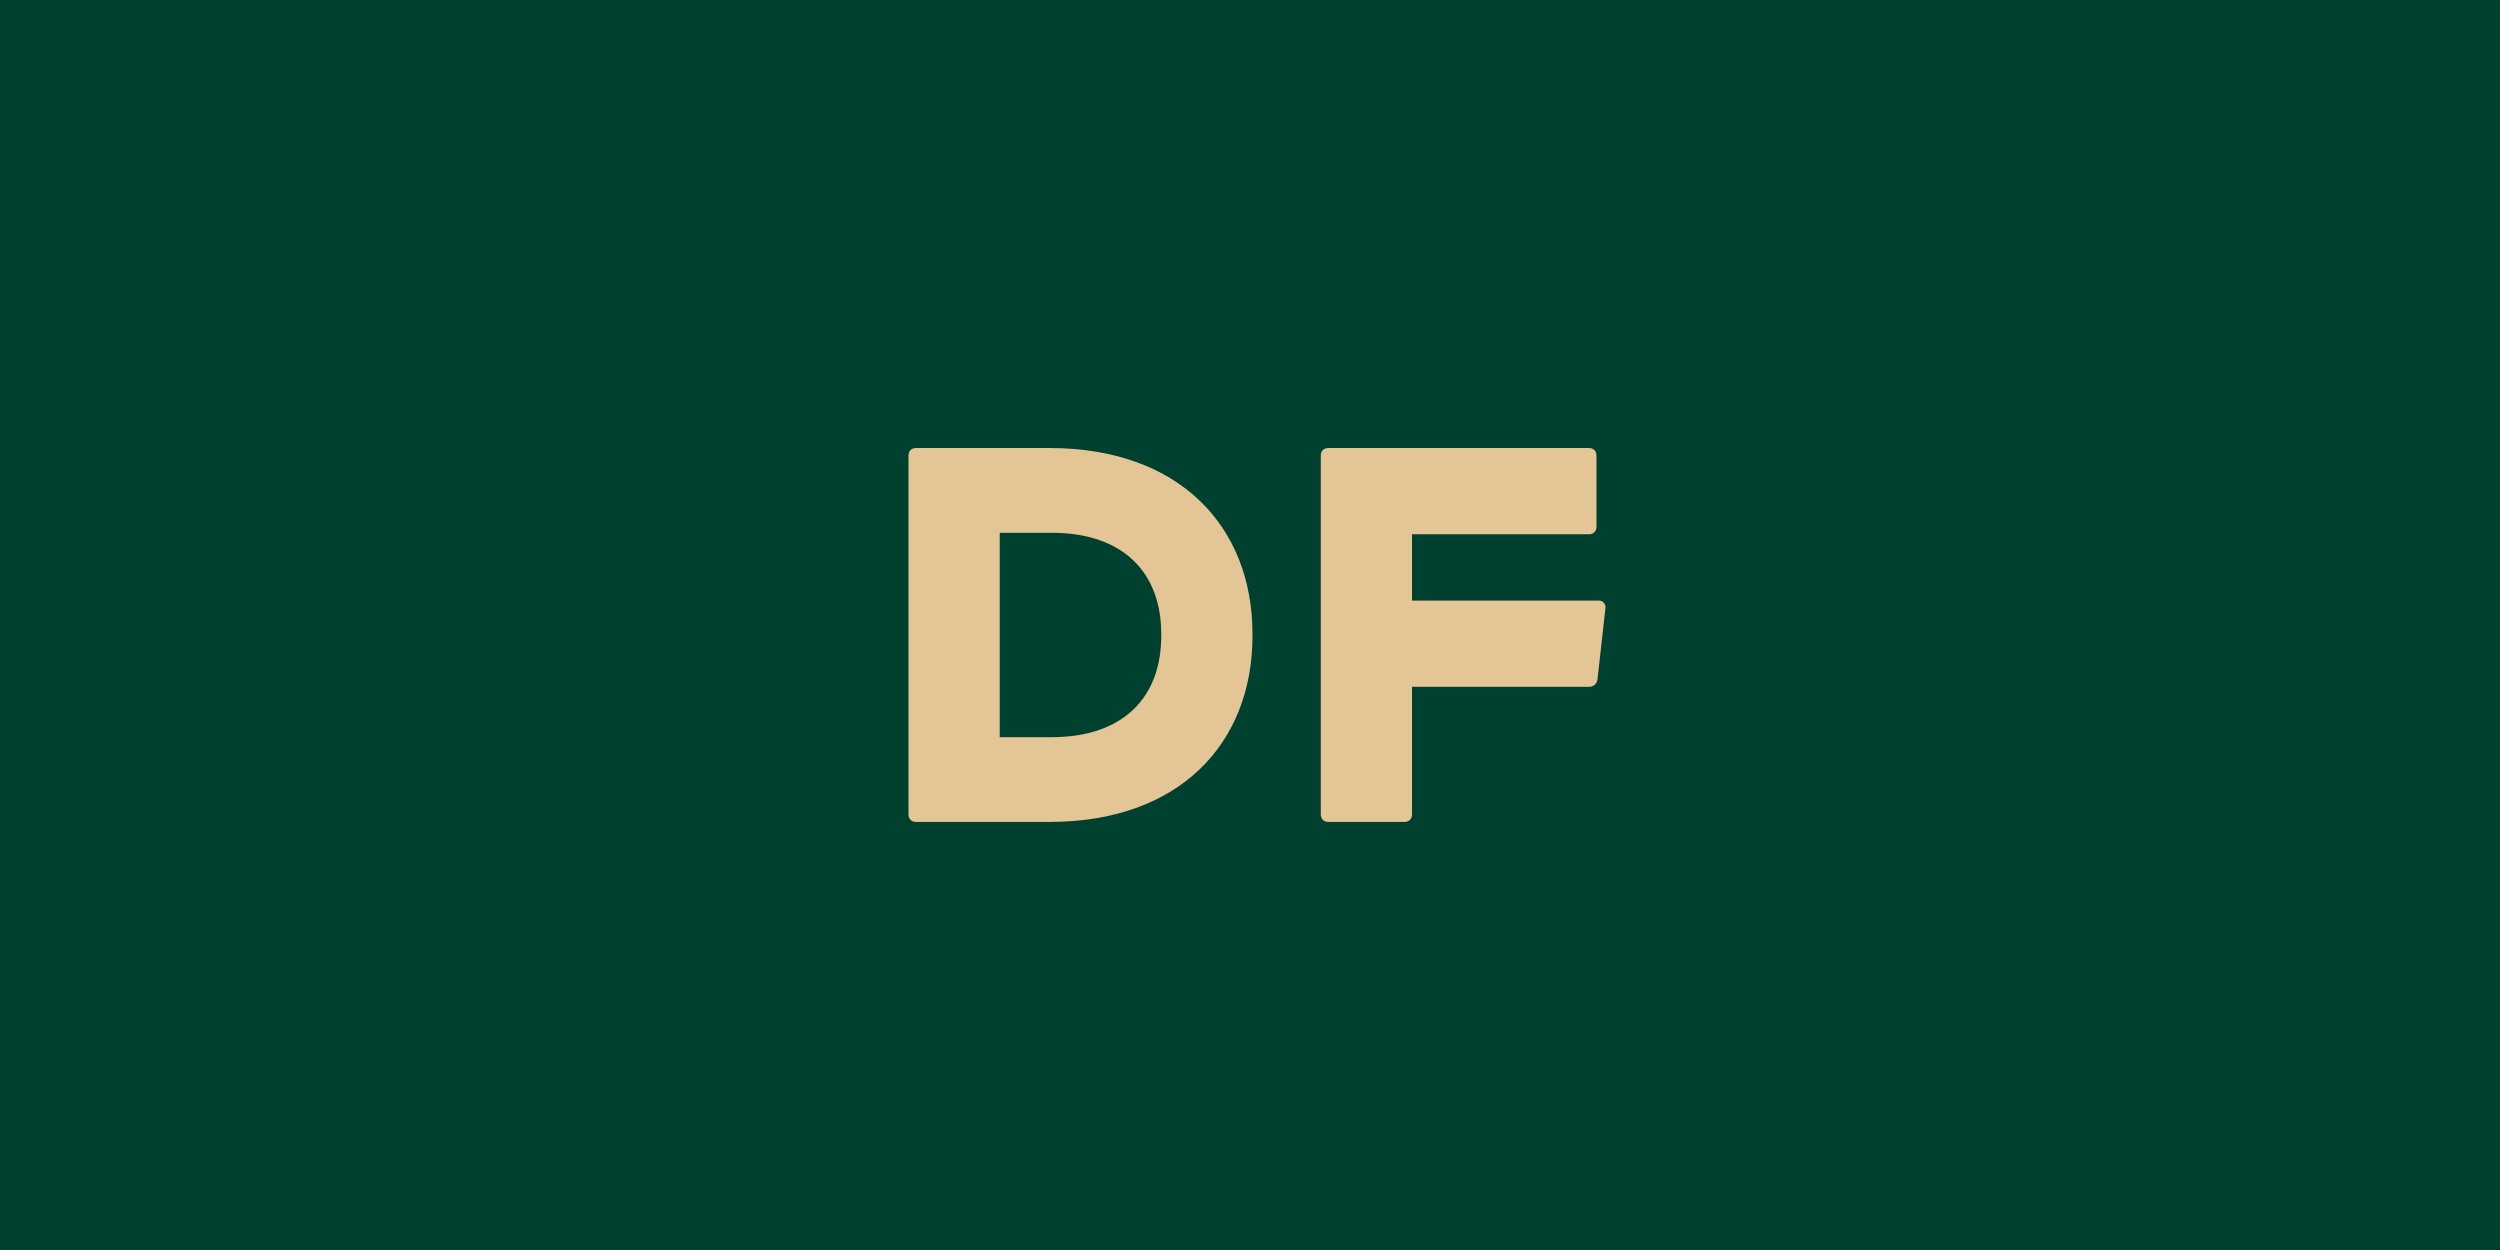
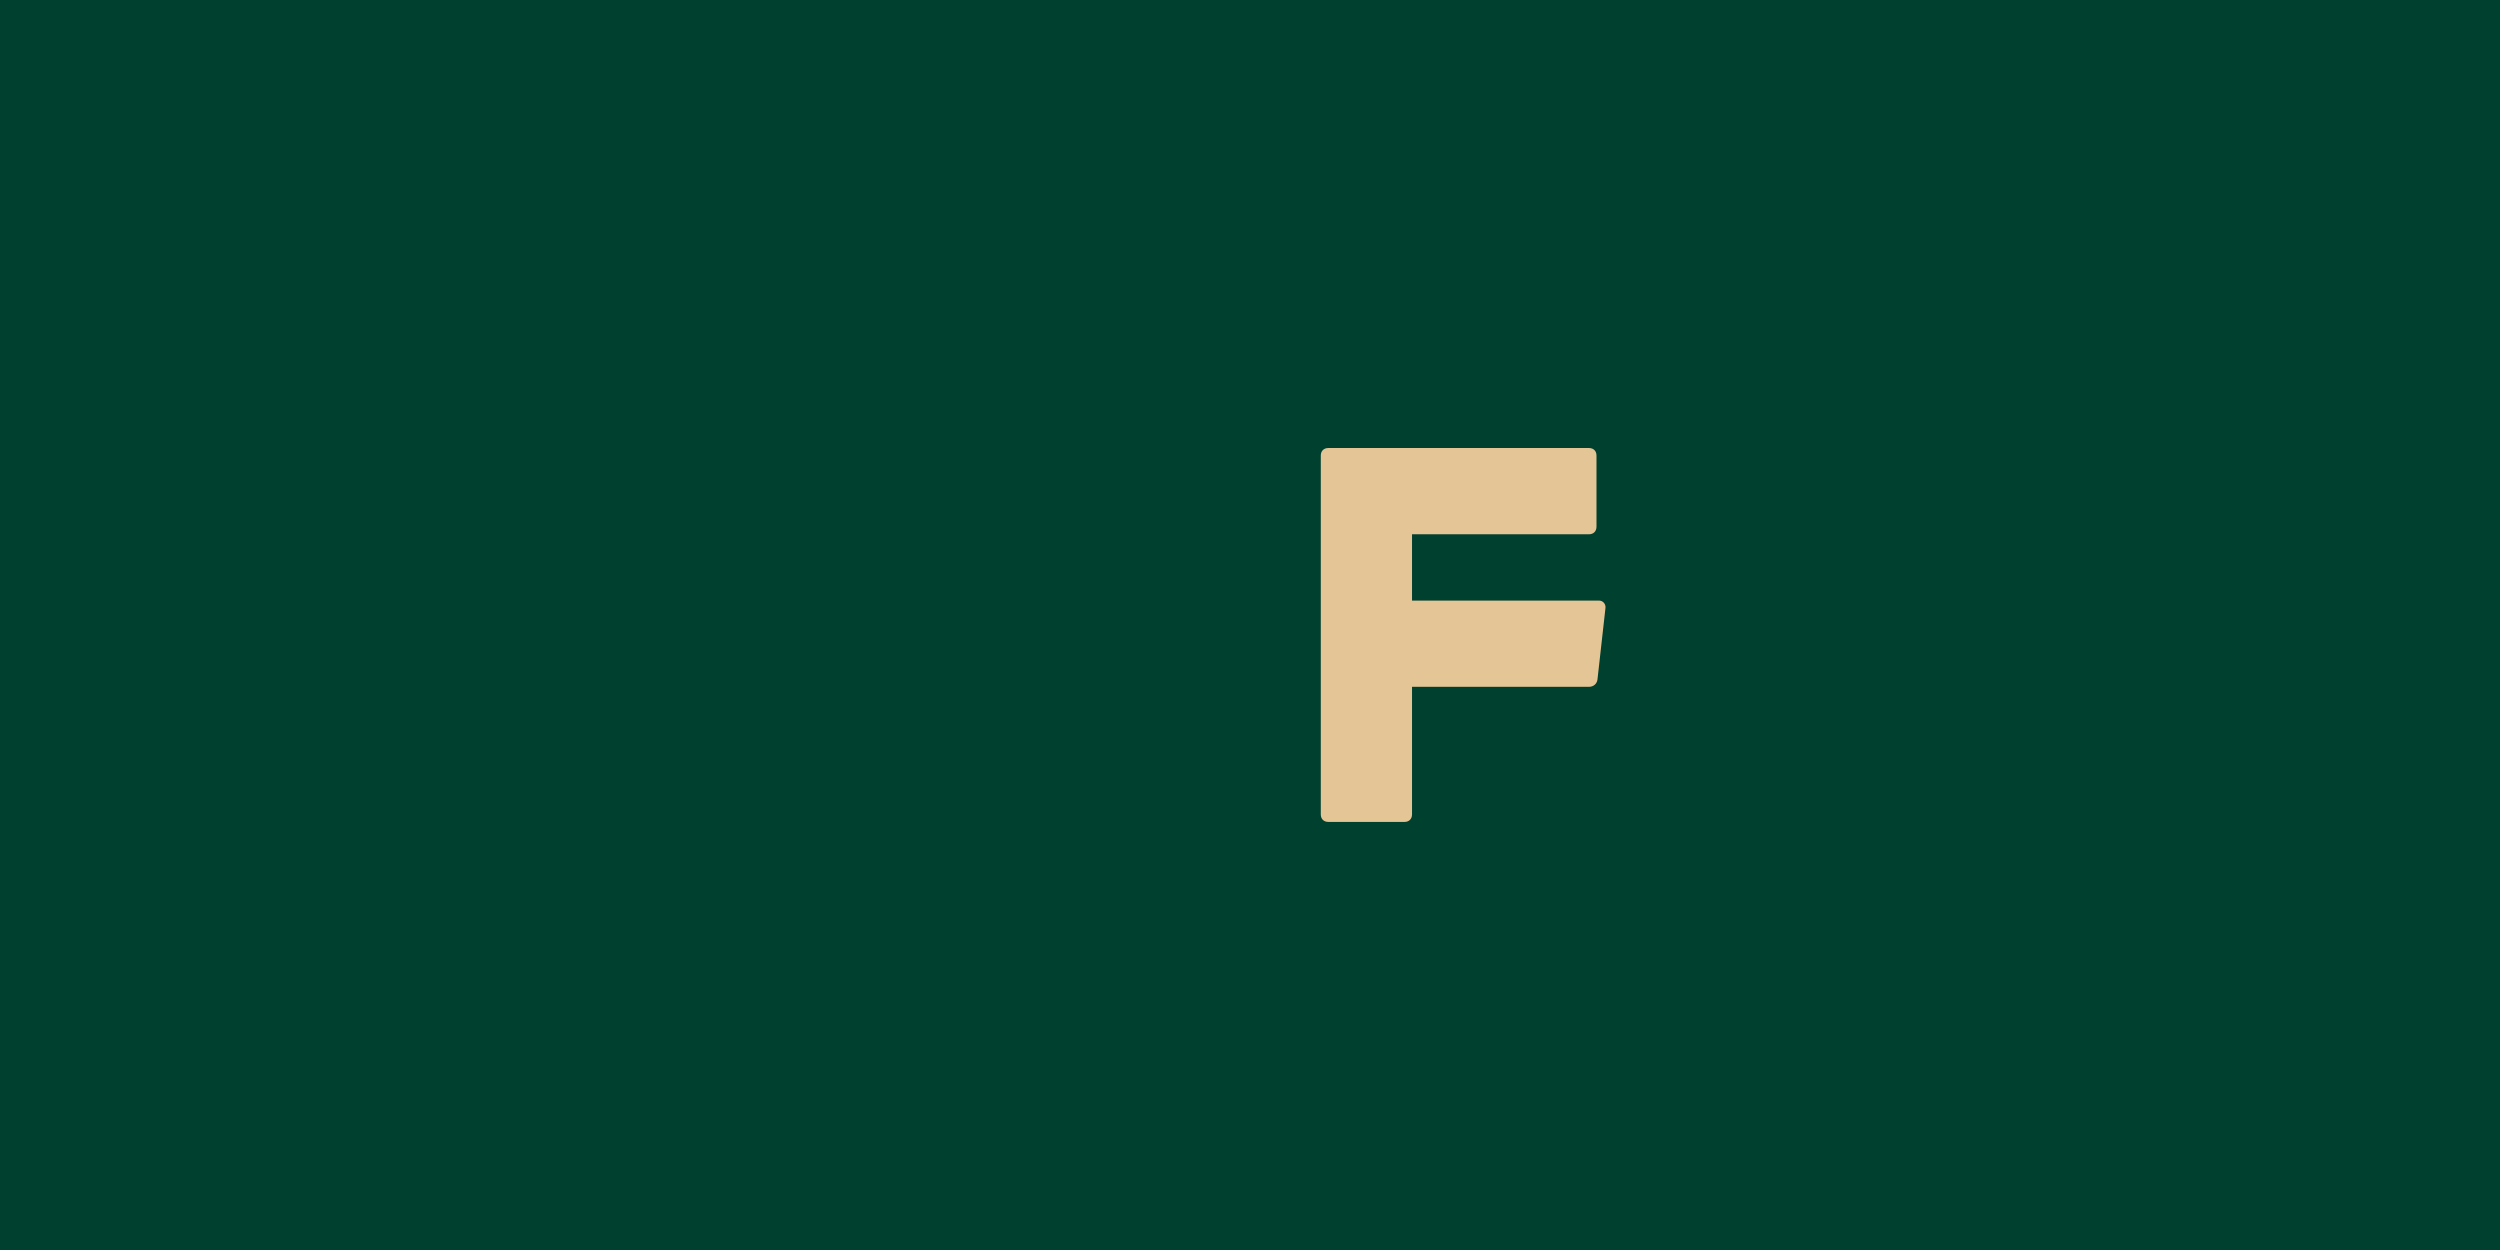
<svg xmlns="http://www.w3.org/2000/svg" id="Layer_1" viewBox="0 0 1000 500">
  <rect width="1000" height="500" fill="#00402f" />
  <g>
-     <path d="M363.396,182.199c0-1.794,1.196-2.99,2.991-2.99h53.443c51.849,0,81.163,31.309,81.163,74.383v.797c0,43.074-29.314,74.383-81.163,74.383h-53.443c-1.795,0-2.991-1.196-2.991-2.991v-143.581ZM420.628,294.871c28.915,0,43.872-16.153,43.872-40.482v-.797c0-24.33-14.957-40.482-43.872-40.482h-20.739v81.762h20.739Z" fill="#e3c596" />
    <path d="M531.309,328.771c-1.795,0-2.992-1.196-2.992-2.991v-143.581c0-1.794,1.197-2.99,2.992-2.99h104.295c1.795,0,2.991,1.196,2.991,2.99v28.518c0,1.795-1.196,2.991-2.991,2.991h-70.793v26.522h74.781c1.596,0,2.792,1.396,2.592,2.991l-3.19,28.517c-.199,1.795-1.595,2.991-3.39,2.991h-70.793v51.051c0,1.795-1.197,2.991-2.991,2.991h-30.511Z" fill="#e3c596" />
  </g>
</svg>